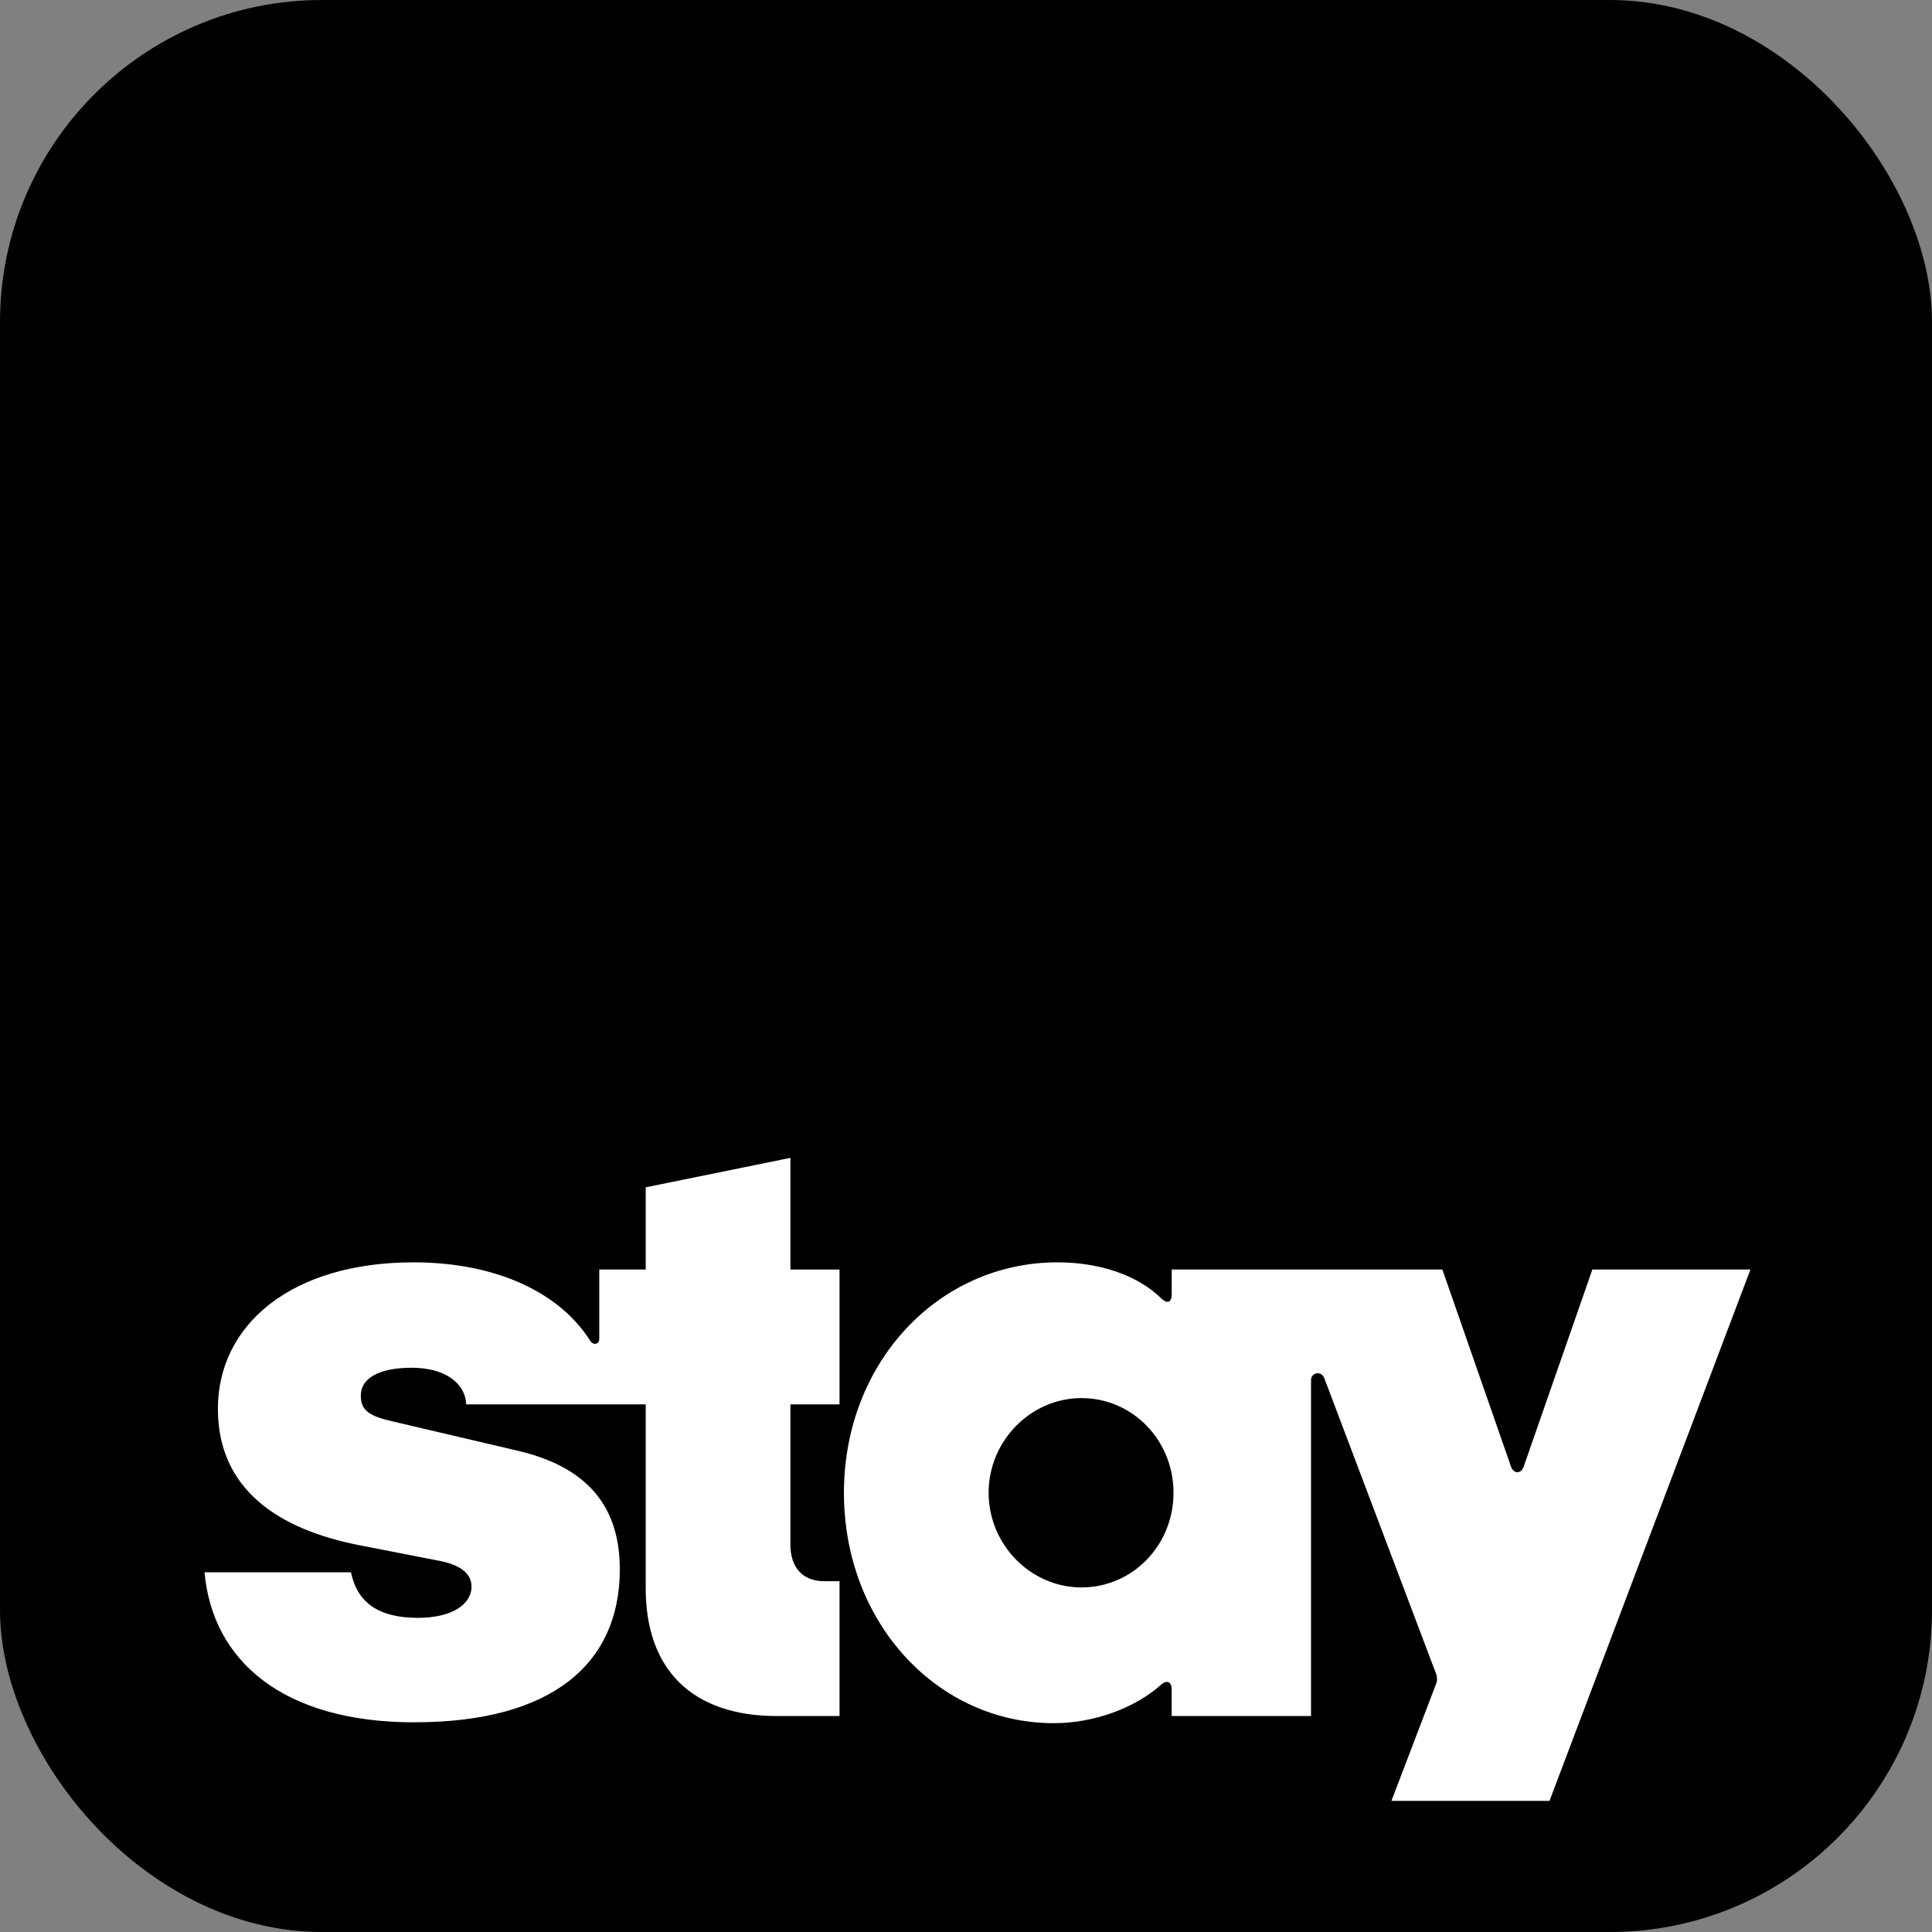
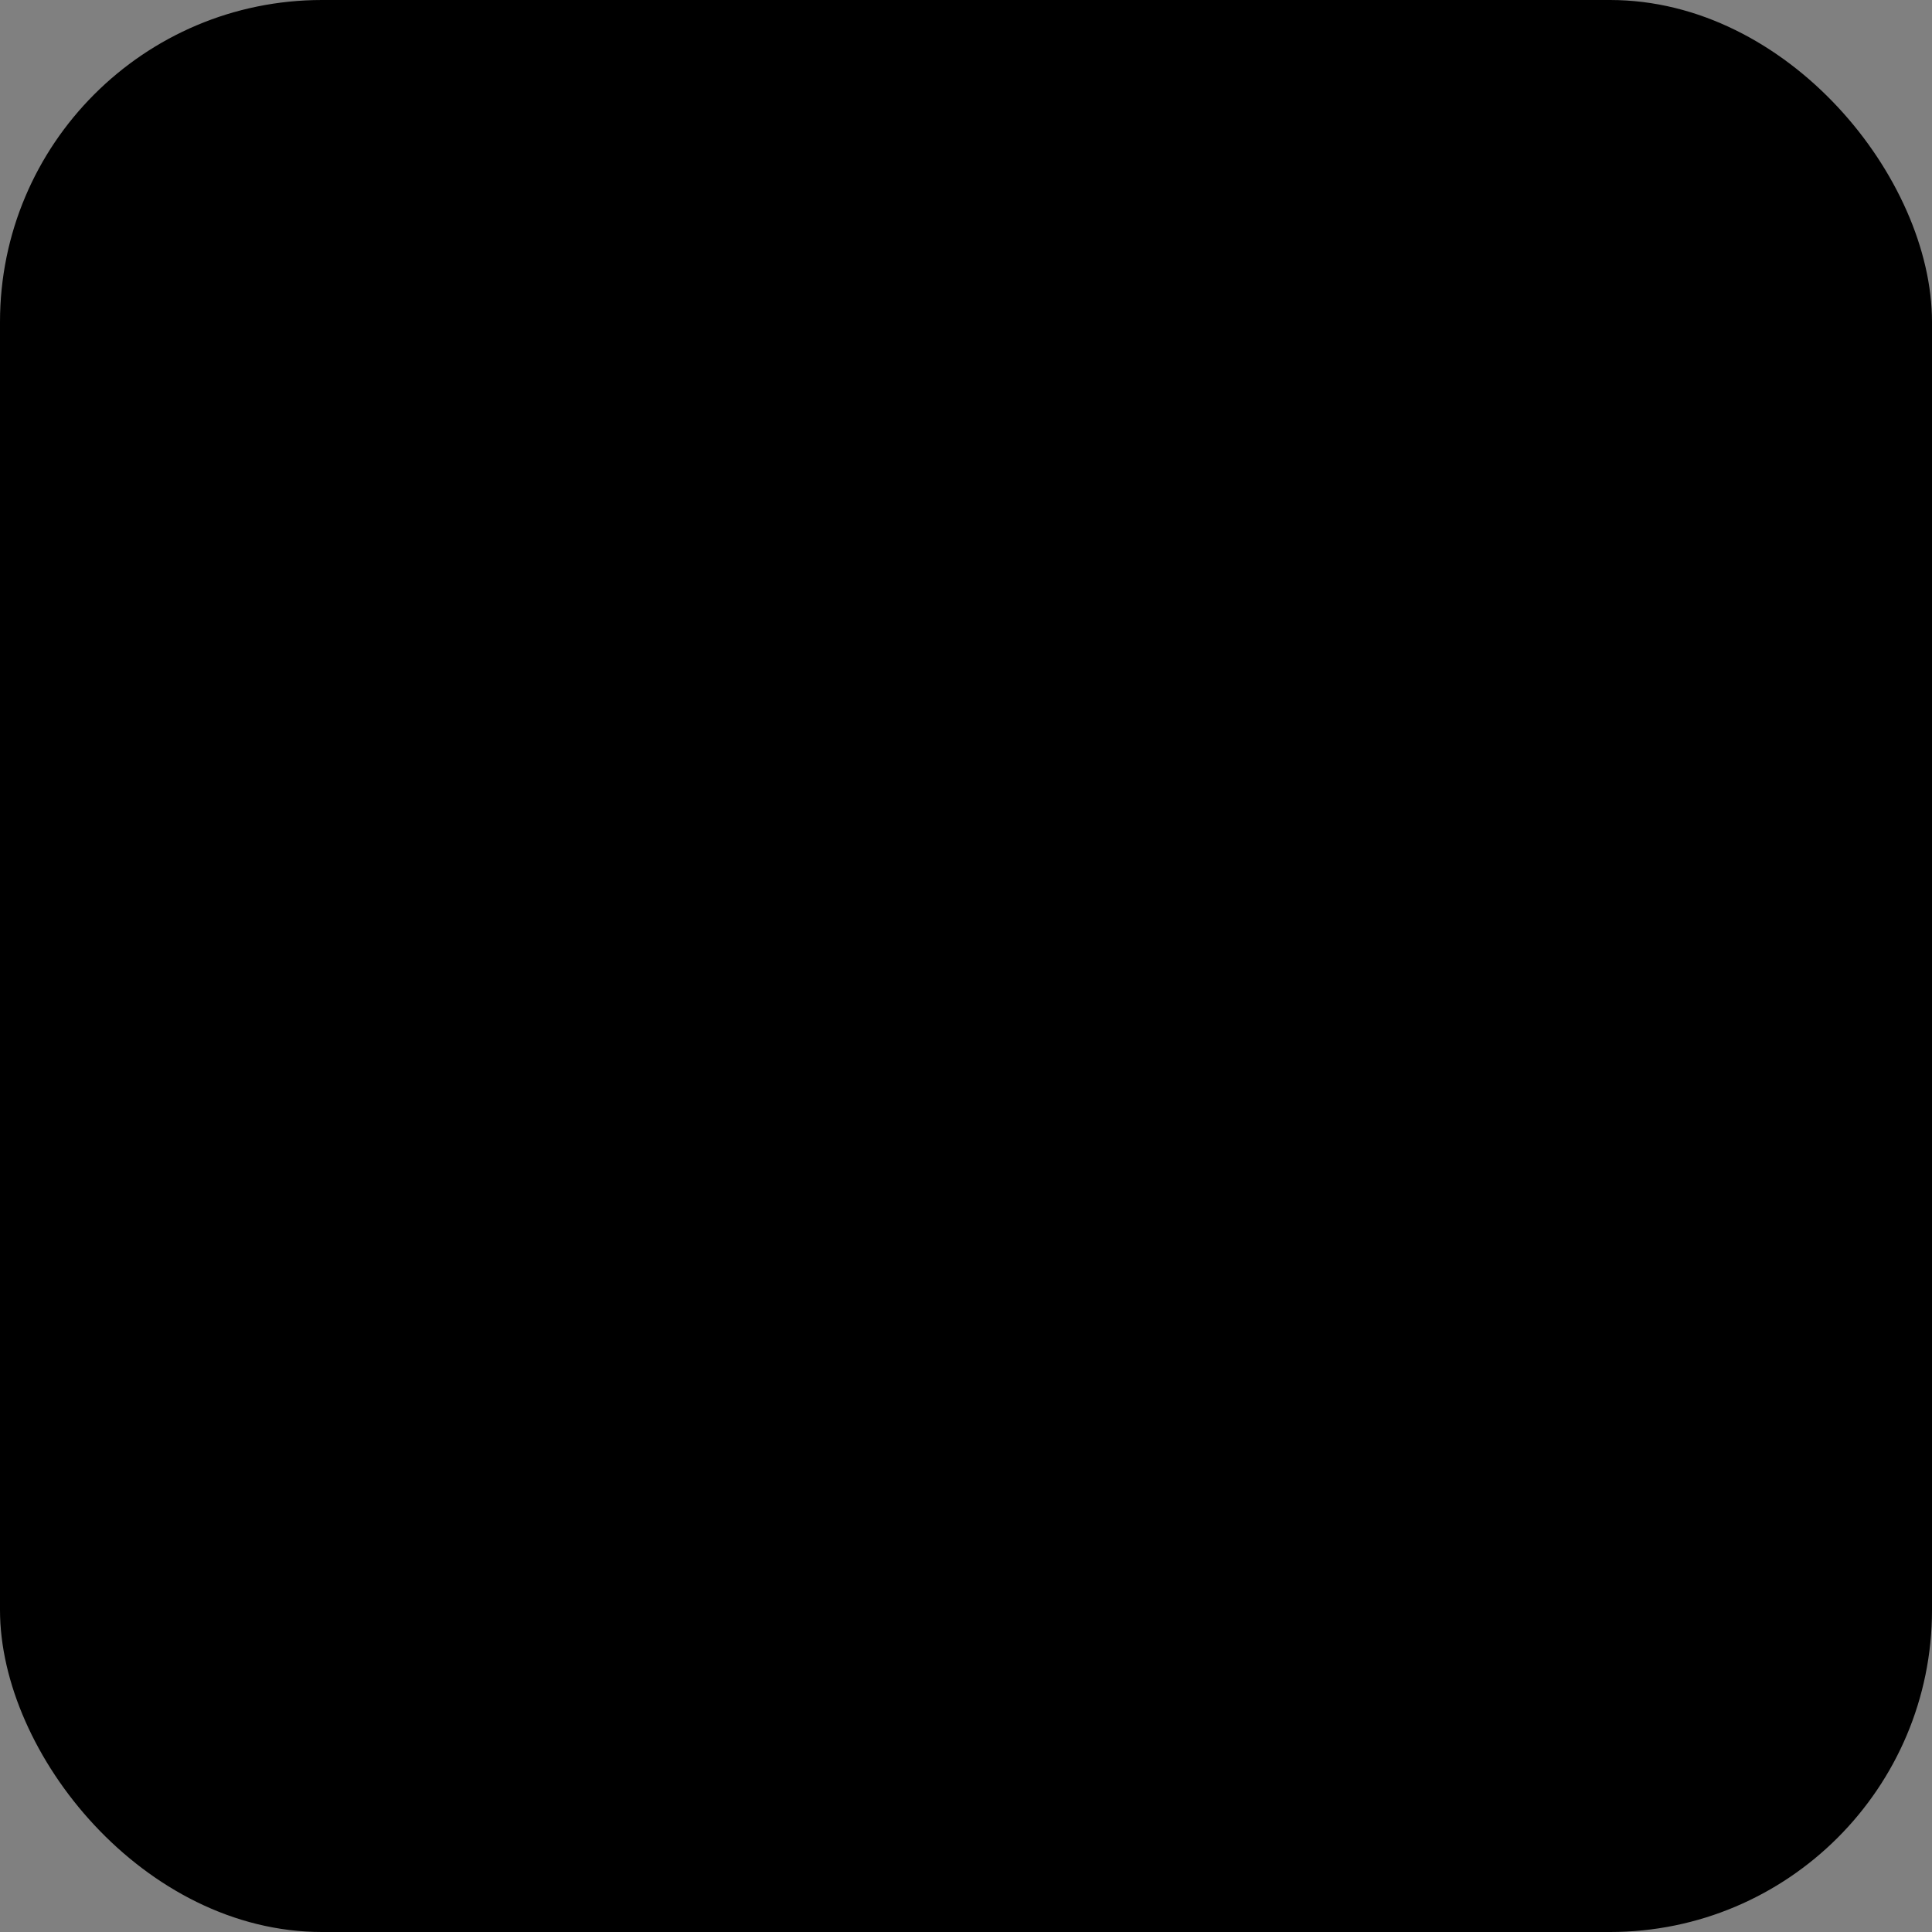
<svg xmlns="http://www.w3.org/2000/svg" width="72" height="72" viewBox="0 0 72 72" fill="none">
  <rect x="0" y="0" width="72" height="72" fill="#808080" stroke="none" />
  <rect width="72" height="72" rx="12" fill="black" />
-   <path d="M40.305 59.159C38.408 59.159 36.843 57.562 36.843 55.631C36.843 53.701 38.408 52.103 40.305 52.103C42.202 52.103 43.733 53.668 43.733 55.631C43.733 57.595 42.202 59.159 40.305 59.159ZM15.443 64.185C20.636 64.185 23.066 61.954 23.098 58.56C23.132 55.864 21.567 54.599 19.304 54.067L14.478 52.935C13.679 52.735 13.446 52.503 13.446 52.004C13.446 51.371 14.112 50.972 15.343 50.972C16.575 50.972 17.34 51.538 17.374 52.337H24.064V59.193C24.064 62.221 25.794 63.952 28.956 63.952H31.287V58.927H30.721C29.922 58.927 29.456 58.427 29.456 57.562V52.337H31.287V47.312H29.456V43.15L24.064 44.248V47.31H22.333V49.907C22.333 50.106 22.099 50.139 21.999 49.973C20.868 48.176 18.505 47.044 15.409 47.044C10.85 47.044 8.12 49.375 8.12 52.503C8.12 55.465 10.317 56.996 13.445 57.596L16.341 58.161C17.073 58.295 17.572 58.594 17.572 59.127C17.572 59.792 16.841 60.292 15.576 60.292C14.111 60.292 13.313 59.726 13.079 58.594H7.622C7.921 61.923 10.584 64.186 15.443 64.186M51.854 67.114H57.745L65.234 47.31H59.343L56.78 54.666C56.68 54.932 56.414 54.932 56.314 54.666L53.752 47.31H43.666V48.242C43.666 48.542 43.5 48.608 43.267 48.376C42.368 47.51 40.97 47.044 39.406 47.044C34.979 47.044 31.451 50.772 31.451 55.631C31.451 60.49 34.946 64.218 39.272 64.218C40.769 64.218 42.3 63.653 43.266 62.787C43.499 62.587 43.665 62.687 43.665 62.953V63.952H48.858V51.438C48.858 51.138 49.257 51.072 49.357 51.371L53.485 62.289C53.551 62.422 53.584 62.621 53.518 62.754L51.854 67.115V67.114Z" fill="white" />
</svg>